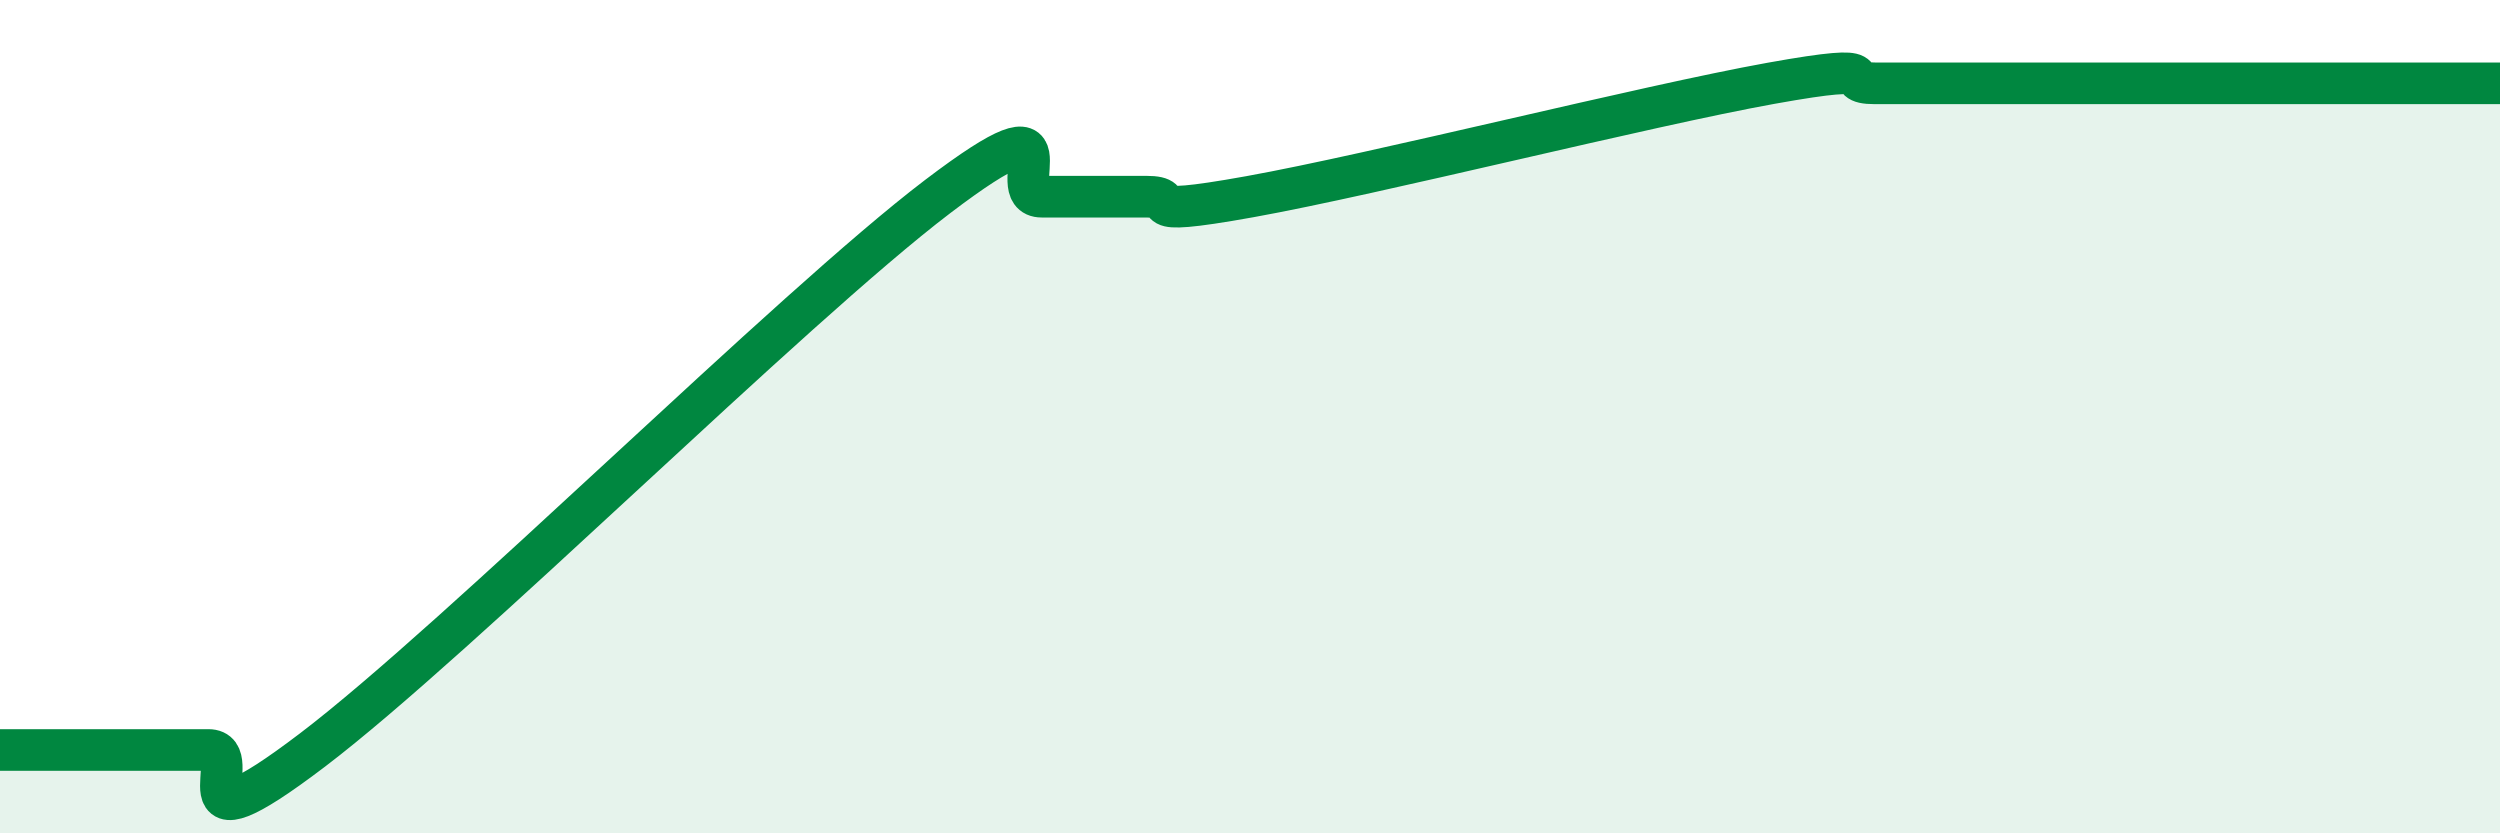
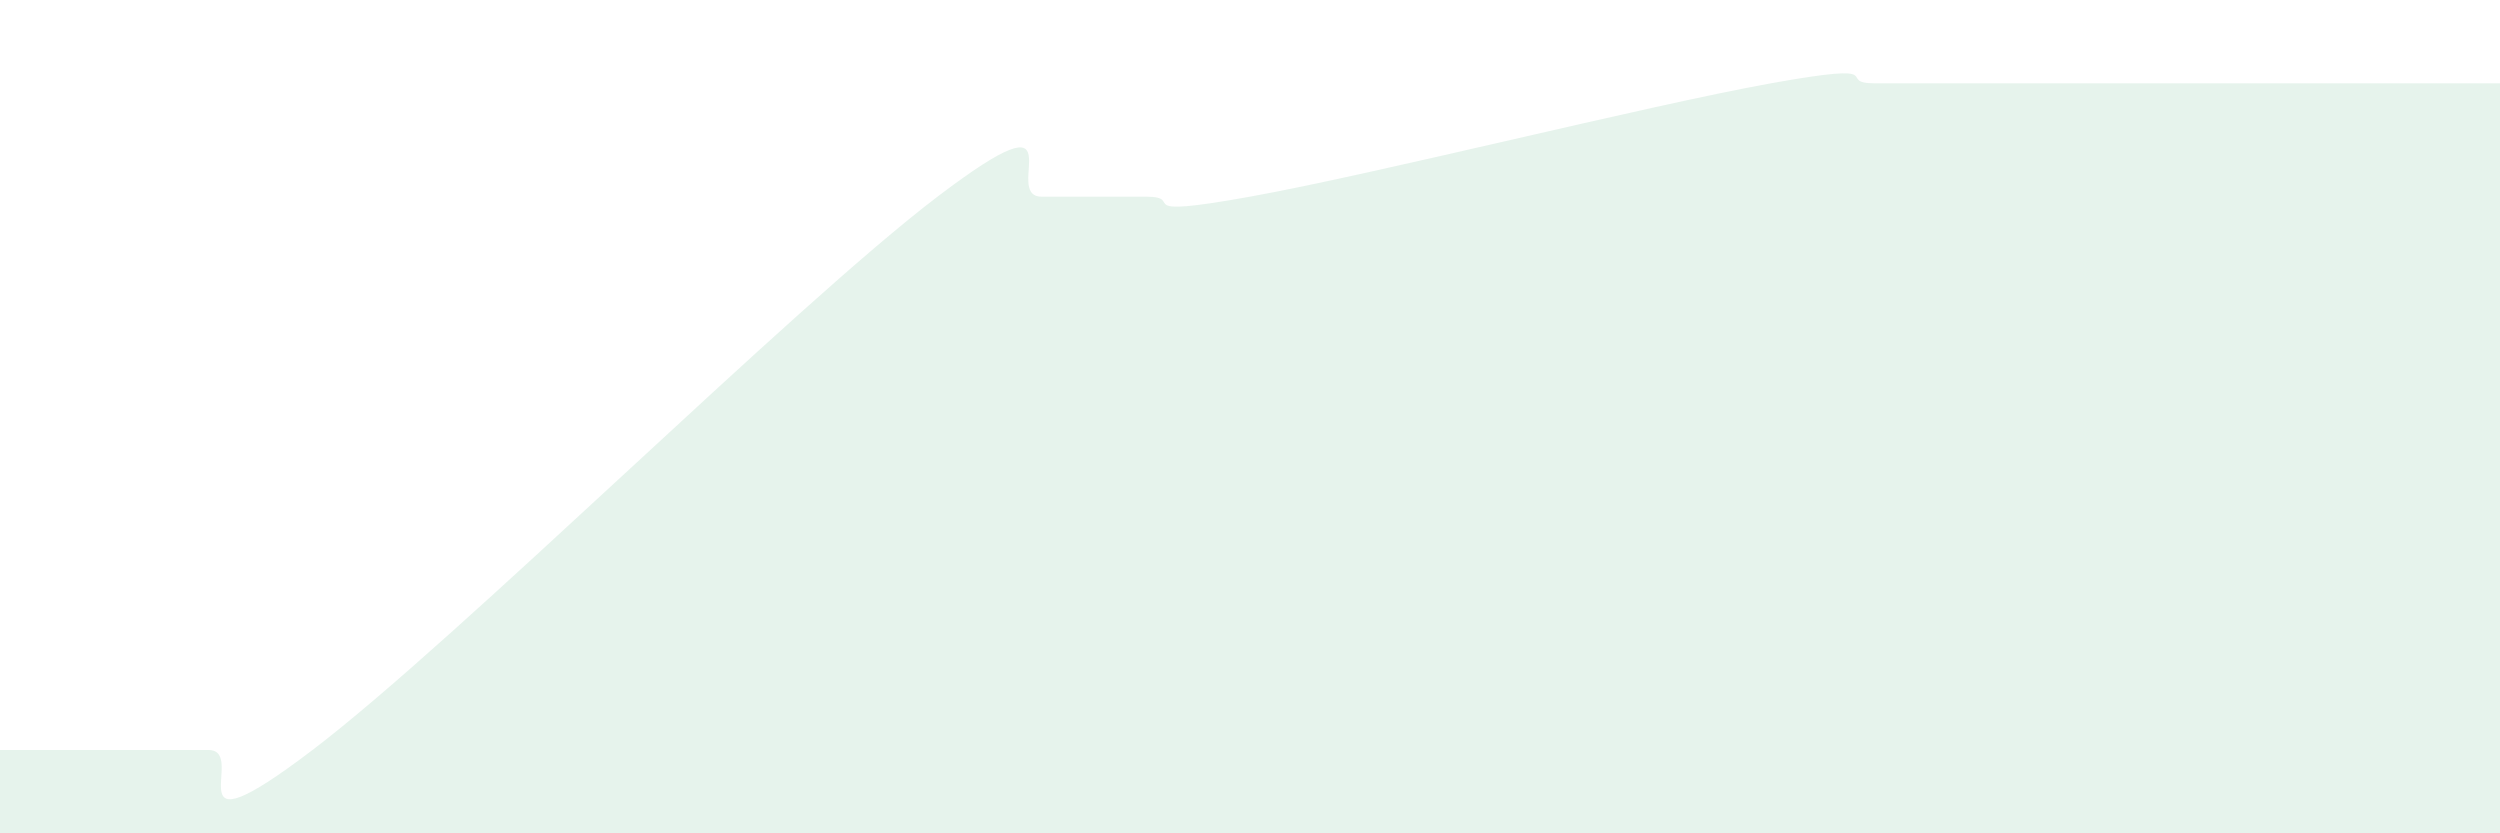
<svg xmlns="http://www.w3.org/2000/svg" width="60" height="20" viewBox="0 0 60 20">
  <path d="M 0,18 C 0.5,18 1.5,18 2.5,18 C 3.5,18 4,18 5,18 C 6,18 4,20.66 7.5,18 C 11,15.34 19,7.38 22.5,4.72 C 26,2.06 24,4.72 25,4.72 C 26,4.72 26.5,4.72 27.5,4.72 C 28.5,4.72 27,5.26 30,4.72 C 33,4.18 39.5,2.54 42.5,2 C 45.5,1.46 44,2 45,2 C 46,2 46.5,2 47.5,2 C 48.5,2 49,2 50,2 C 51,2 51.5,2 52.5,2 C 53.5,2 53.5,2 55,2 C 56.5,2 59,2 60,2L60 20L0 20Z" fill="#008740" opacity="0.1" stroke-linecap="round" stroke-linejoin="round" />
-   <path d="M 0,18 C 0.5,18 1.5,18 2.5,18 C 3.5,18 4,18 5,18 C 6,18 4,20.66 7.5,18 C 11,15.34 19,7.38 22.5,4.72 C 26,2.06 24,4.72 25,4.72 C 26,4.72 26.5,4.72 27.5,4.72 C 28.5,4.72 27,5.26 30,4.72 C 33,4.18 39.5,2.54 42.5,2 C 45.5,1.46 44,2 45,2 C 46,2 46.5,2 47.5,2 C 48.5,2 49,2 50,2 C 51,2 51.5,2 52.5,2 C 53.5,2 53.5,2 55,2 C 56.5,2 59,2 60,2" stroke="#008740" stroke-width="1" fill="none" stroke-linecap="round" stroke-linejoin="round" />
</svg>